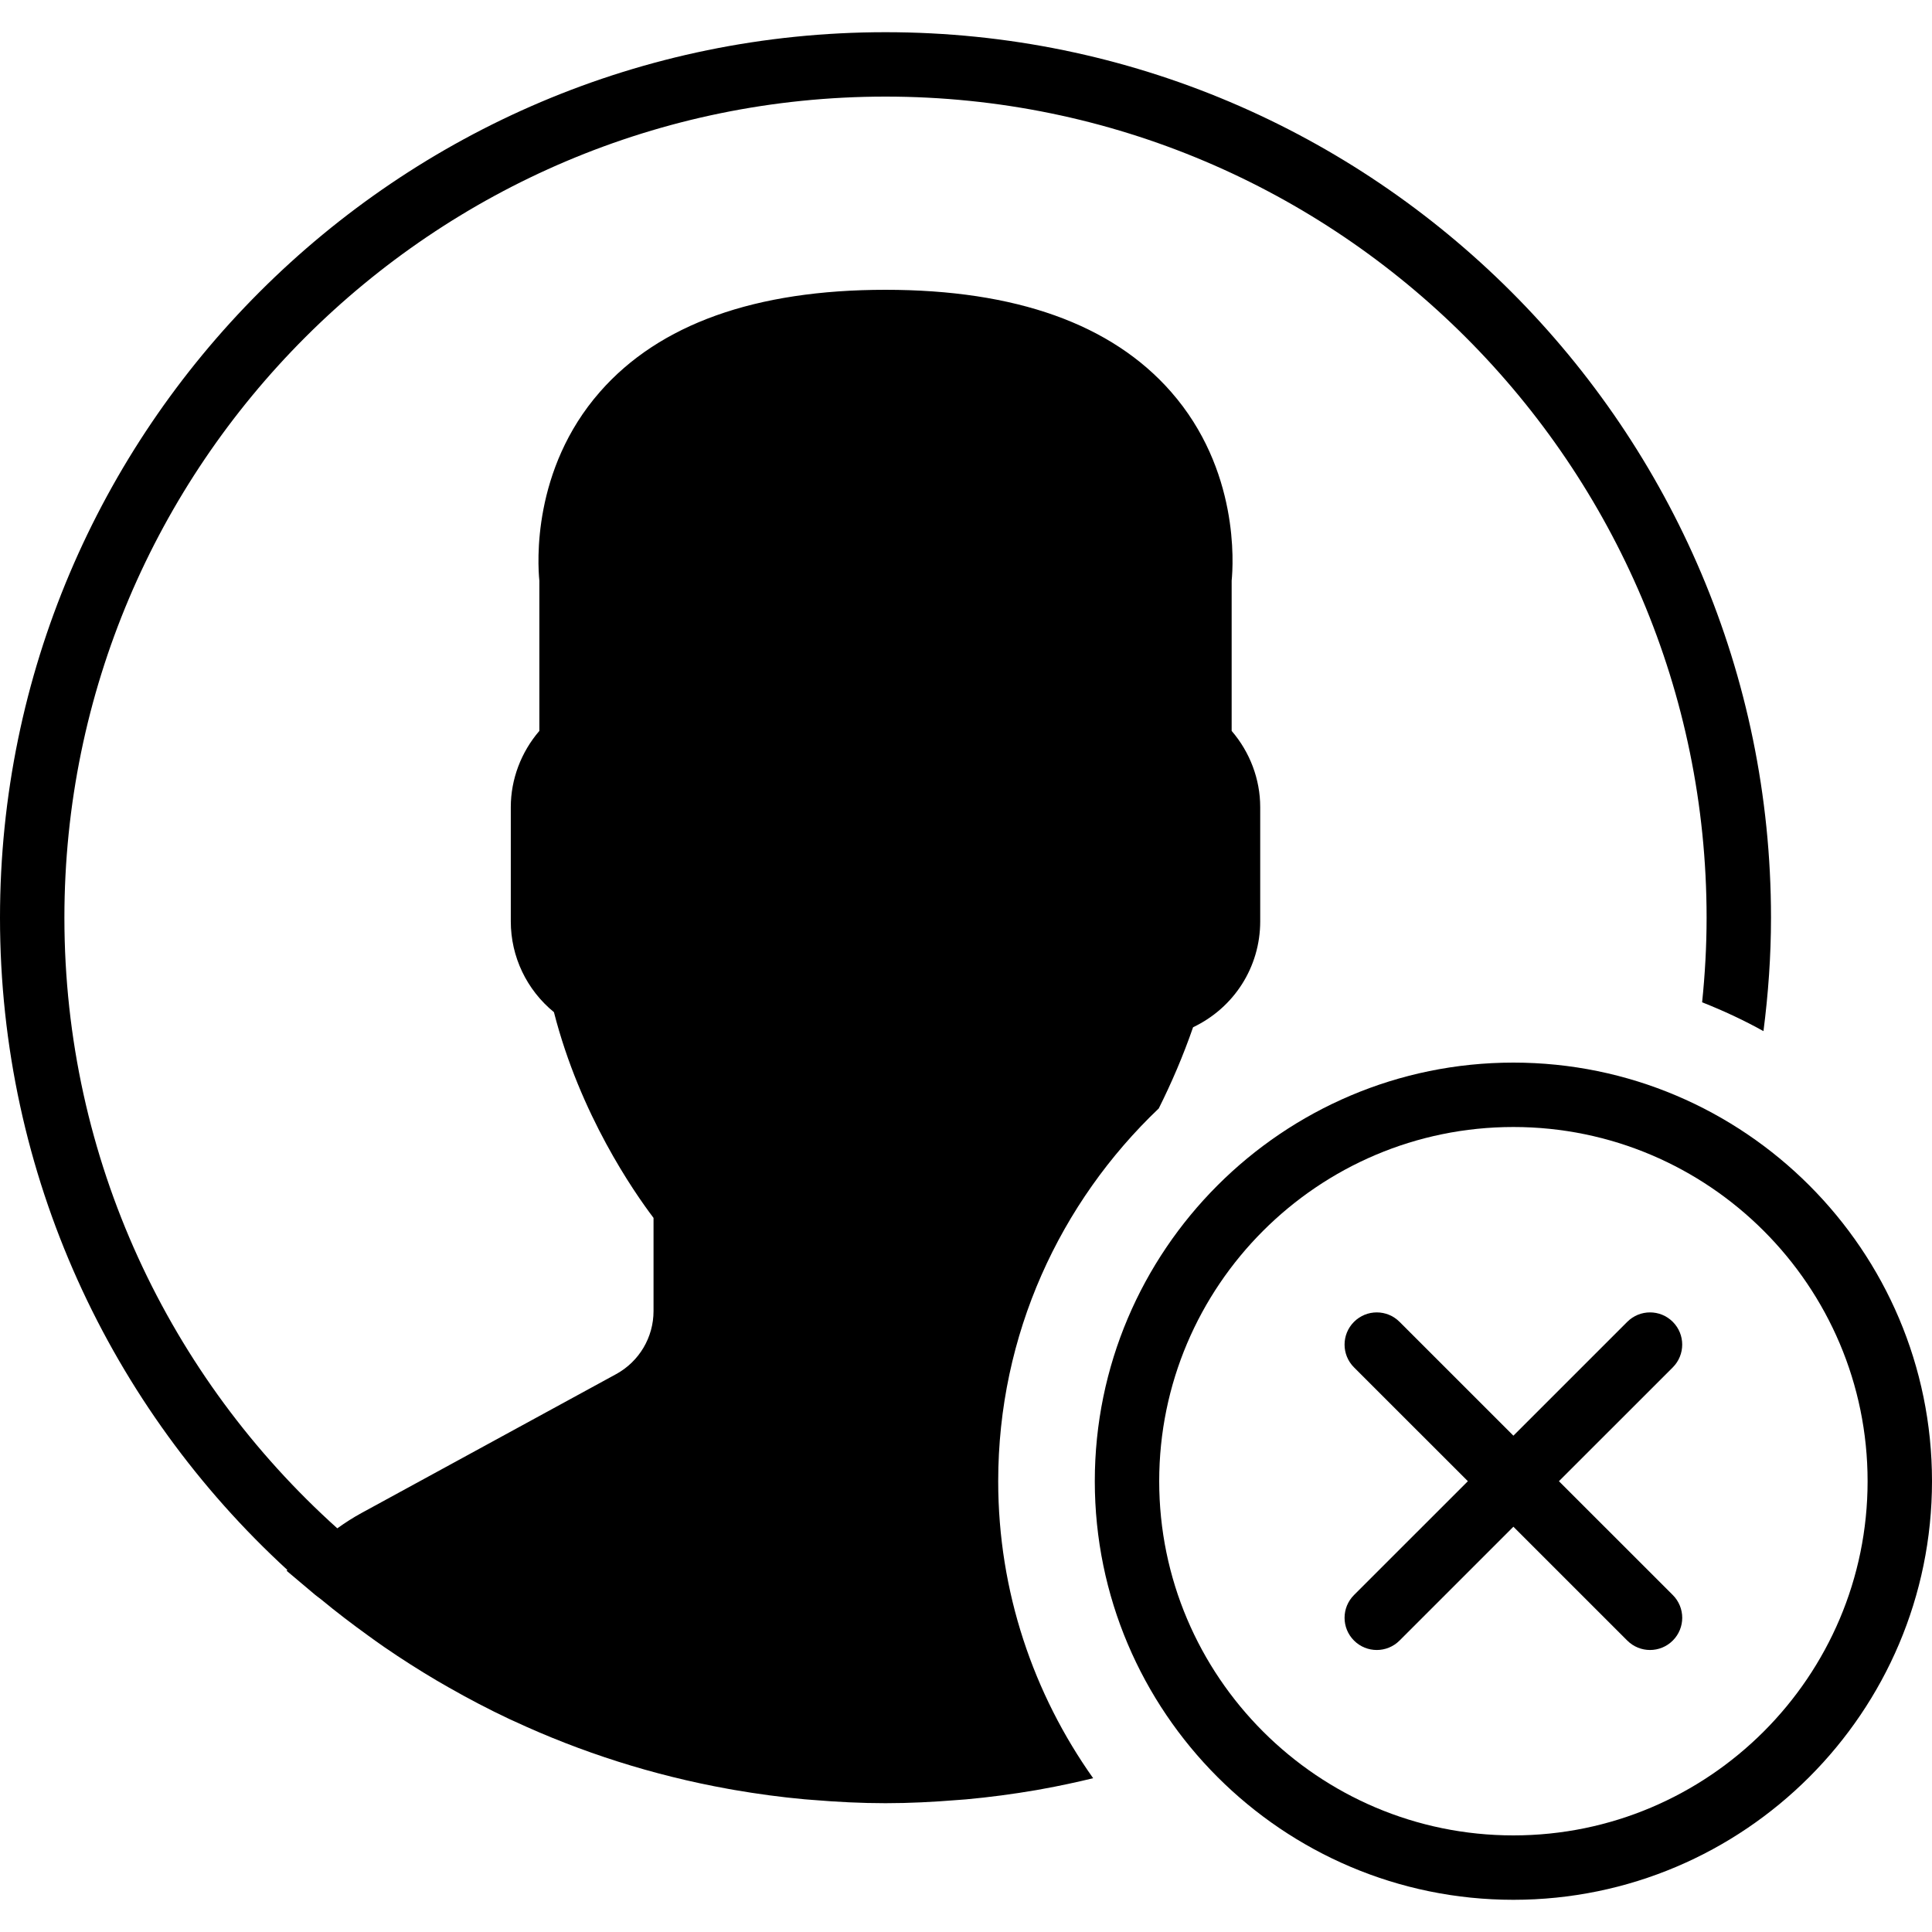
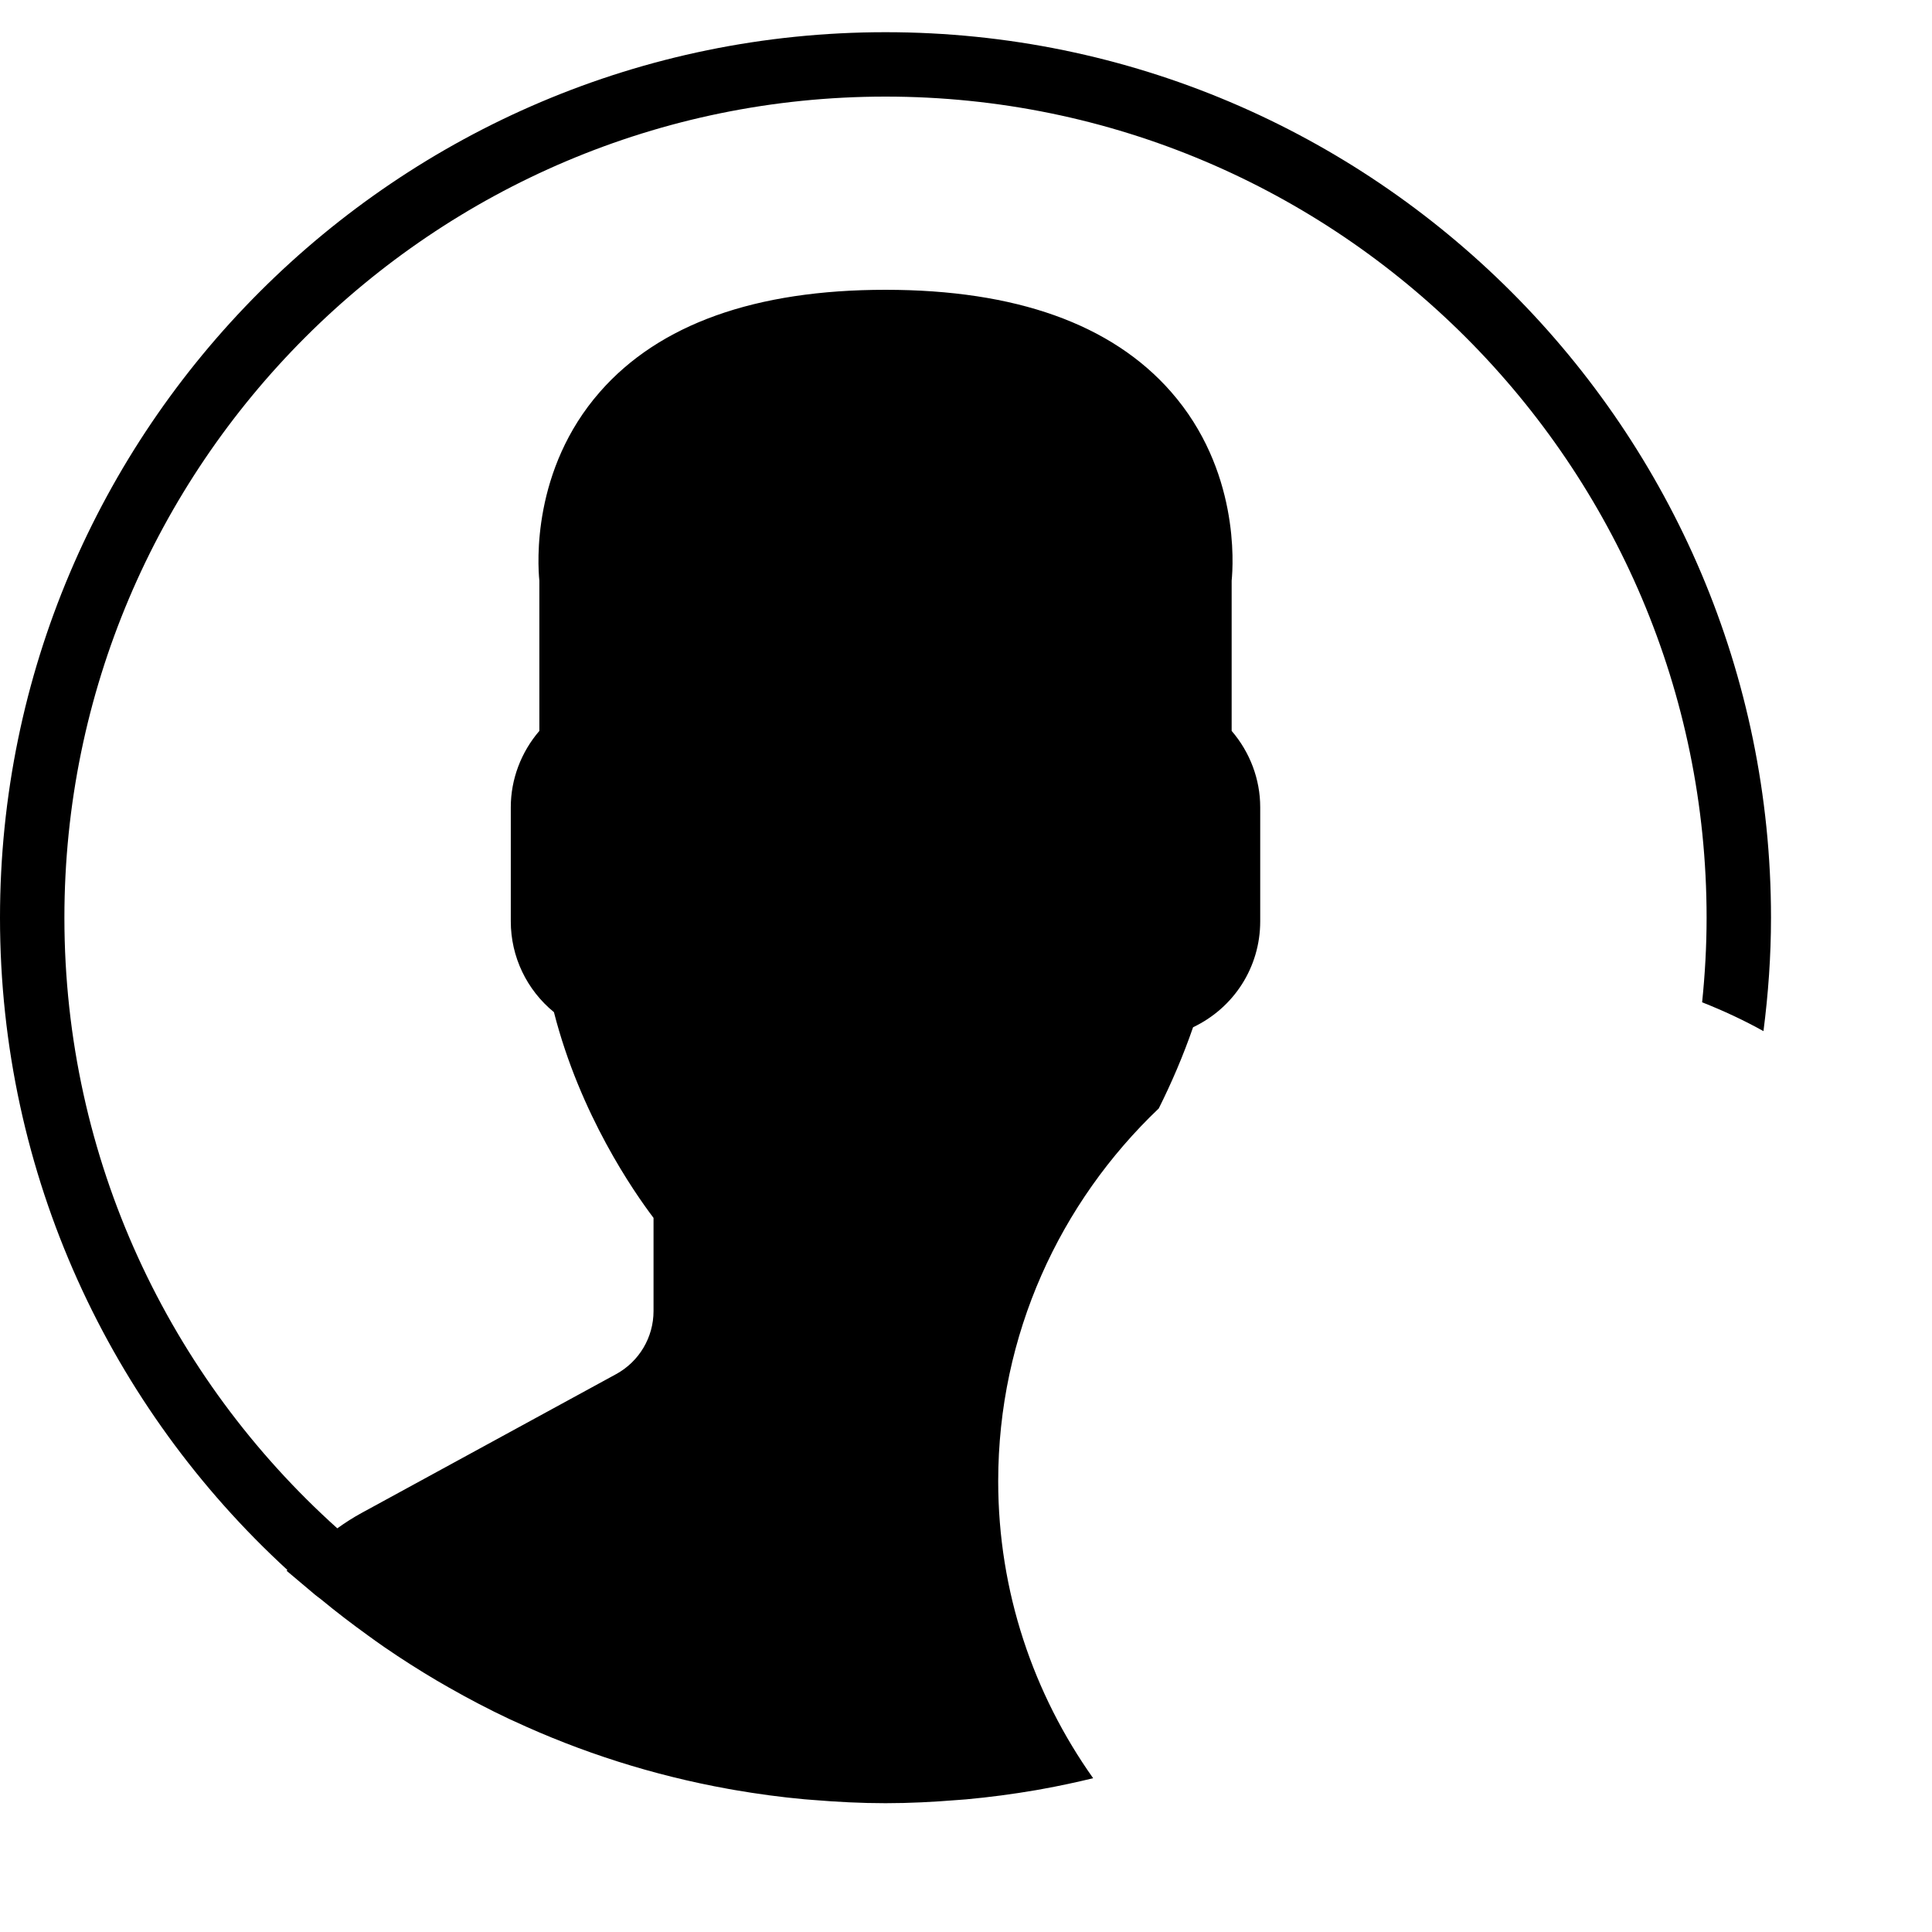
<svg xmlns="http://www.w3.org/2000/svg" fill="#000000" height="800px" width="800px" version="1.1" id="Capa_1" viewBox="0 0 60 60" xml:space="preserve">
  <g>
-     <path d="M47,33c-7.168,0-13,5.832-13,13s5.832,13,13,13s13-5.832,13-13S54.168,33,47,33z M47,57c-6.065,0-11-4.935-11-11   s4.935-11,11-11s11,4.935,11,11S53.065,57,47,57z" />
-     <path d="M51.95,41.051c-0.391-0.391-1.023-0.391-1.414,0L47,44.586l-3.536-3.535c-0.391-0.391-1.023-0.391-1.414,0   s-0.391,1.023,0,1.414L45.586,46l-3.536,3.535c-0.391,0.391-0.391,1.023,0,1.414c0.195,0.195,0.451,0.293,0.707,0.293   s0.512-0.098,0.707-0.293L47,47.414l3.536,3.535c0.195,0.195,0.451,0.293,0.707,0.293s0.512-0.098,0.707-0.293   c0.391-0.391,0.391-1.023,0-1.414L48.414,46l3.536-3.535C52.34,42.074,52.34,41.441,51.95,41.051z" />
    <path d="M35.986,34.424c0.405-0.809,0.764-1.65,1.066-2.522c1.267-0.602,2.085-1.864,2.085-3.289v-3.545   c0-0.867-0.318-1.708-0.887-2.369v-4.667c0.052-0.52,0.236-3.448-1.883-5.864C34.524,10.065,31.541,9,27.5,9   s-7.024,1.065-8.867,3.168c-2.119,2.416-1.935,5.346-1.883,5.864v4.667c-0.568,0.661-0.887,1.502-0.887,2.369v3.545   c0,1.101,0.494,2.128,1.34,2.821c0.81,3.173,2.477,5.575,3.093,6.389v2.894c0,0.816-0.445,1.566-1.162,1.958l-7.907,4.313   c-0.252,0.137-0.502,0.297-0.752,0.476C5.276,42.792,2,36.022,2,28.5C2,14.439,13.439,3,27.5,3S53,14.439,53,28.5   c0,0.887-0.05,1.763-0.139,2.627c0.656,0.26,1.294,0.555,1.905,0.896C54.915,30.868,55,29.694,55,28.5C55,13.337,42.663,1,27.5,1   S0,13.337,0,28.5c0,8.009,3.444,15.228,8.926,20.258l-0.026,0.023l0.892,0.752c0.058,0.049,0.121,0.089,0.179,0.137   c0.474,0.393,0.965,0.766,1.465,1.127c0.162,0.117,0.324,0.235,0.489,0.348c0.534,0.368,1.082,0.717,1.642,1.048   c0.122,0.072,0.245,0.142,0.368,0.212c0.613,0.349,1.239,0.678,1.88,0.98c0.047,0.022,0.095,0.042,0.142,0.064   c2.089,0.971,4.319,1.684,6.651,2.105c0.061,0.011,0.122,0.022,0.184,0.033c0.724,0.125,1.456,0.225,2.197,0.292   c0.09,0.008,0.18,0.013,0.271,0.021C25.998,55.961,26.744,56,27.5,56c0.749,0,1.488-0.039,2.222-0.098   c0.093-0.008,0.186-0.013,0.279-0.021c0.735-0.067,1.461-0.164,2.178-0.287c0.062-0.011,0.125-0.022,0.187-0.034   c0.534-0.096,1.061-0.21,1.583-0.336C32.099,52.614,31,49.436,31,46C31,41.446,32.922,37.341,35.986,34.424z" />
  </g>
</svg>